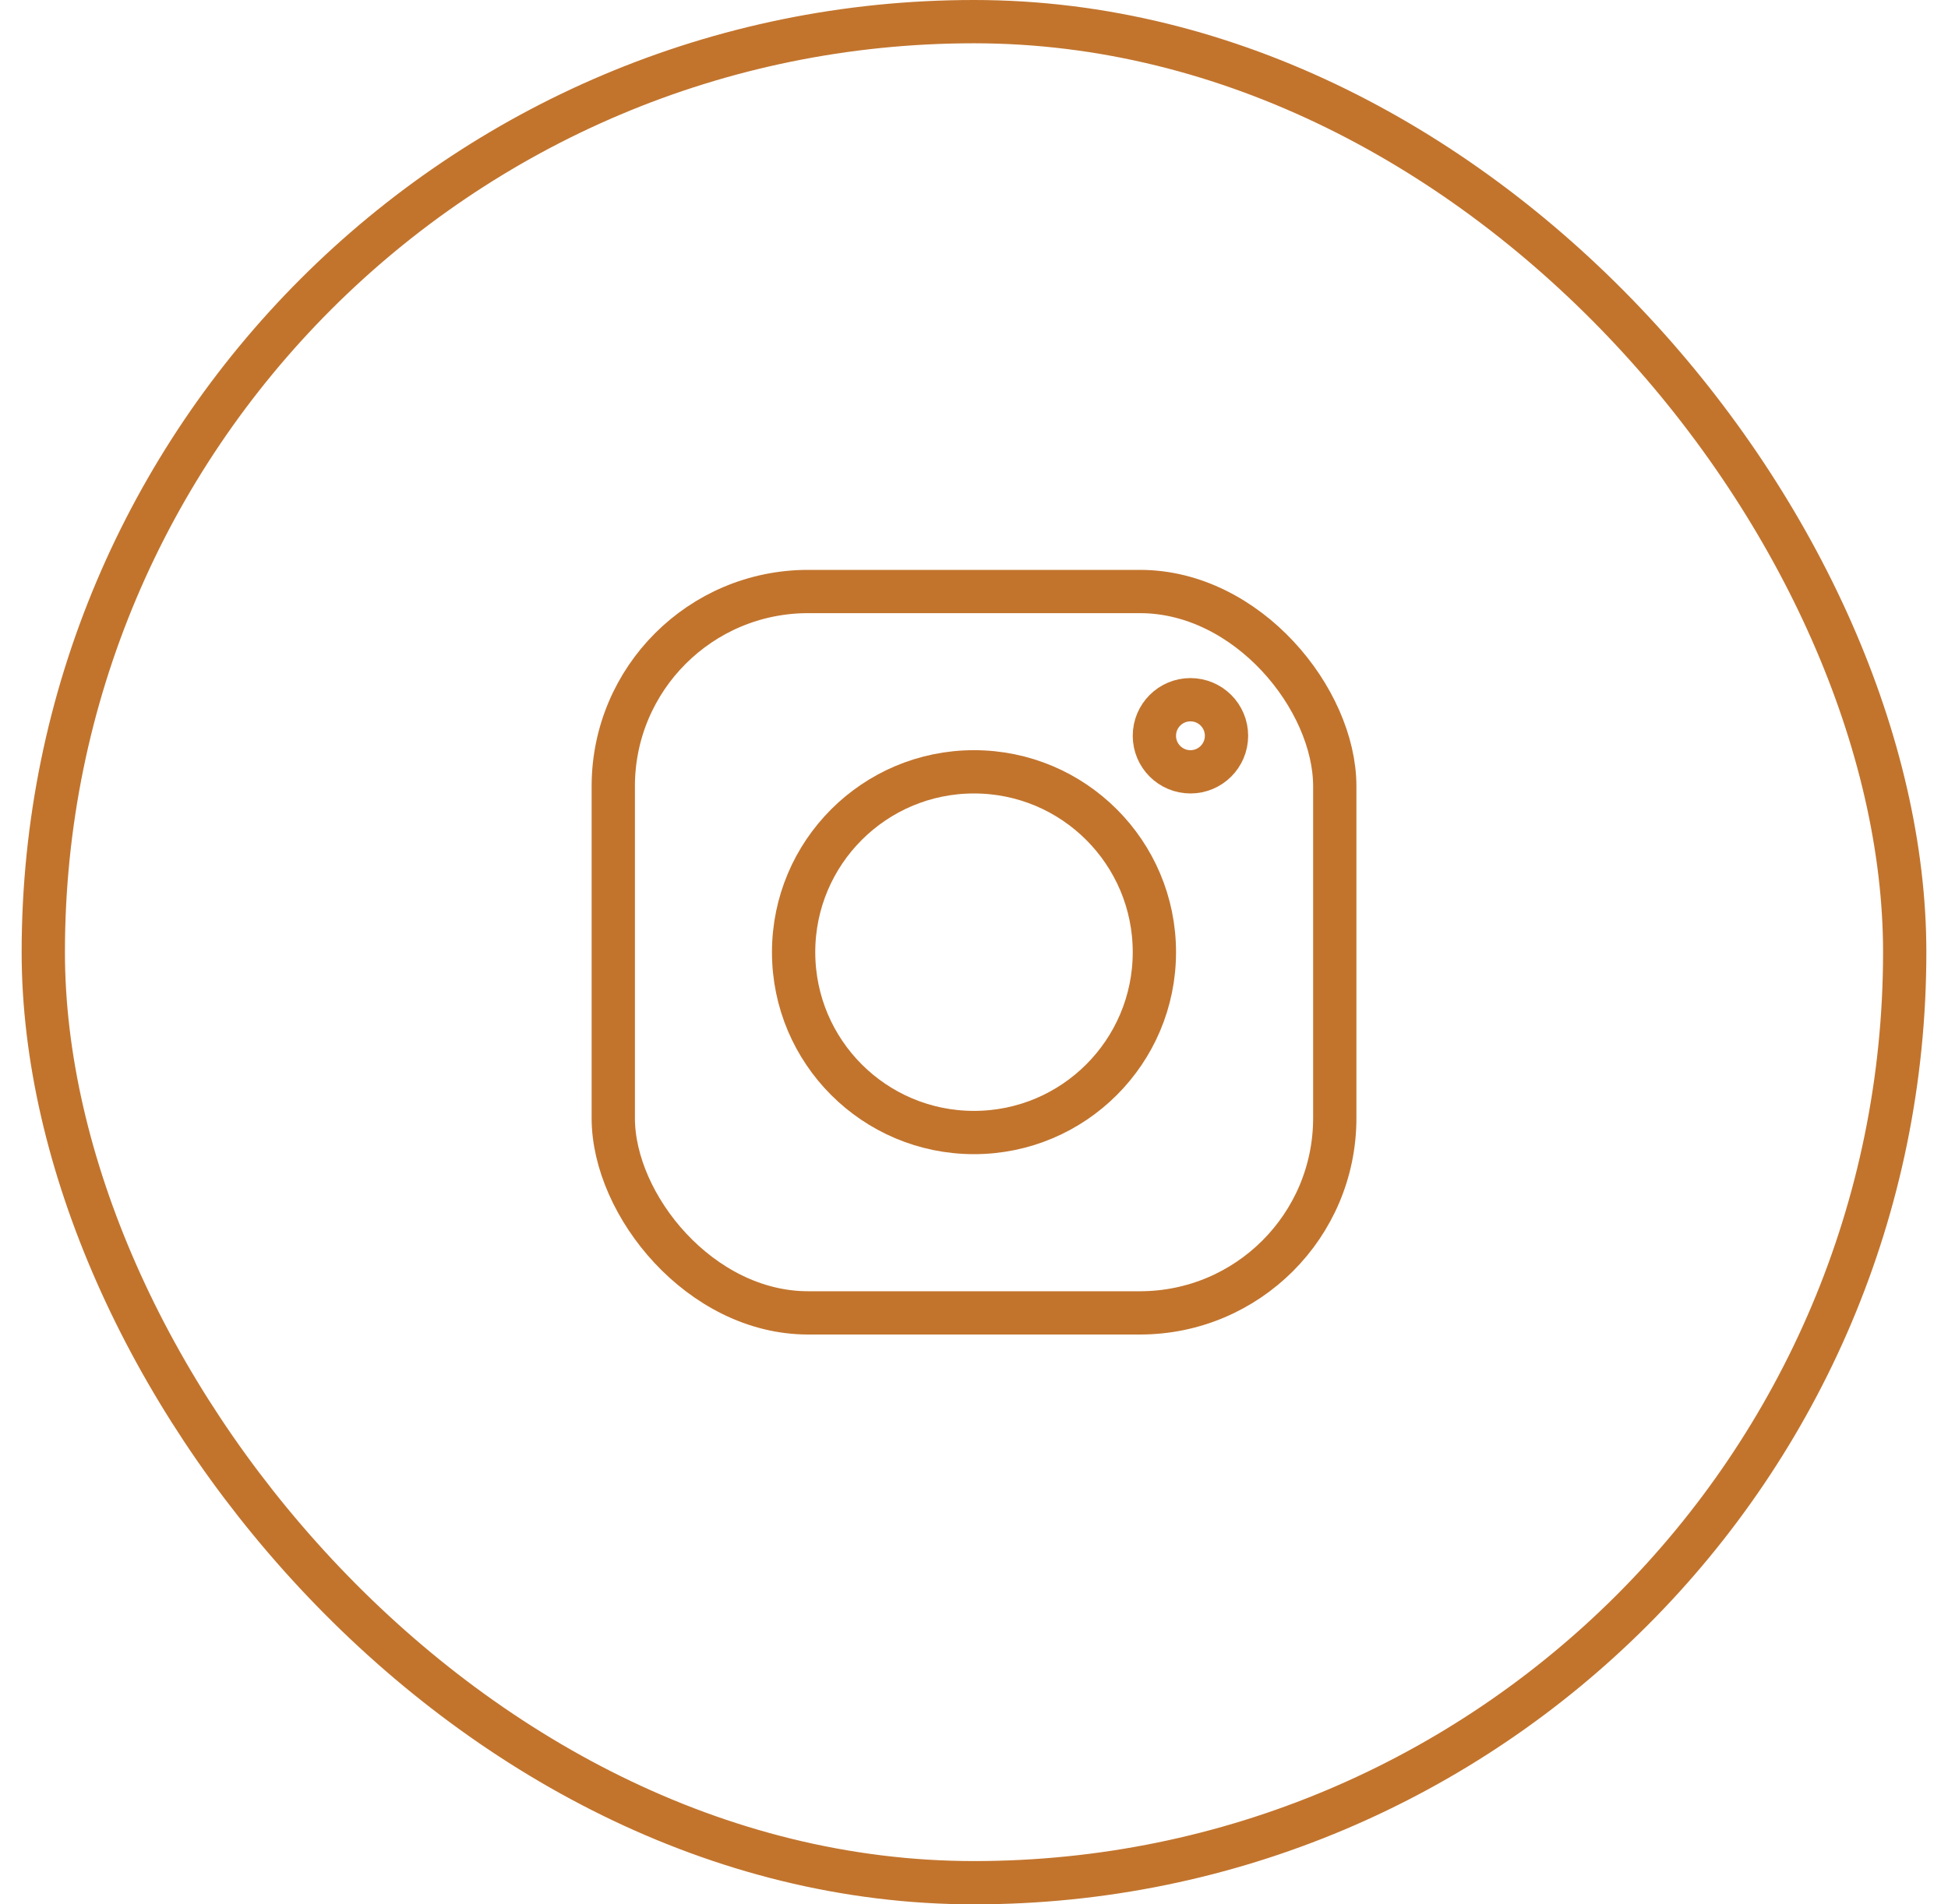
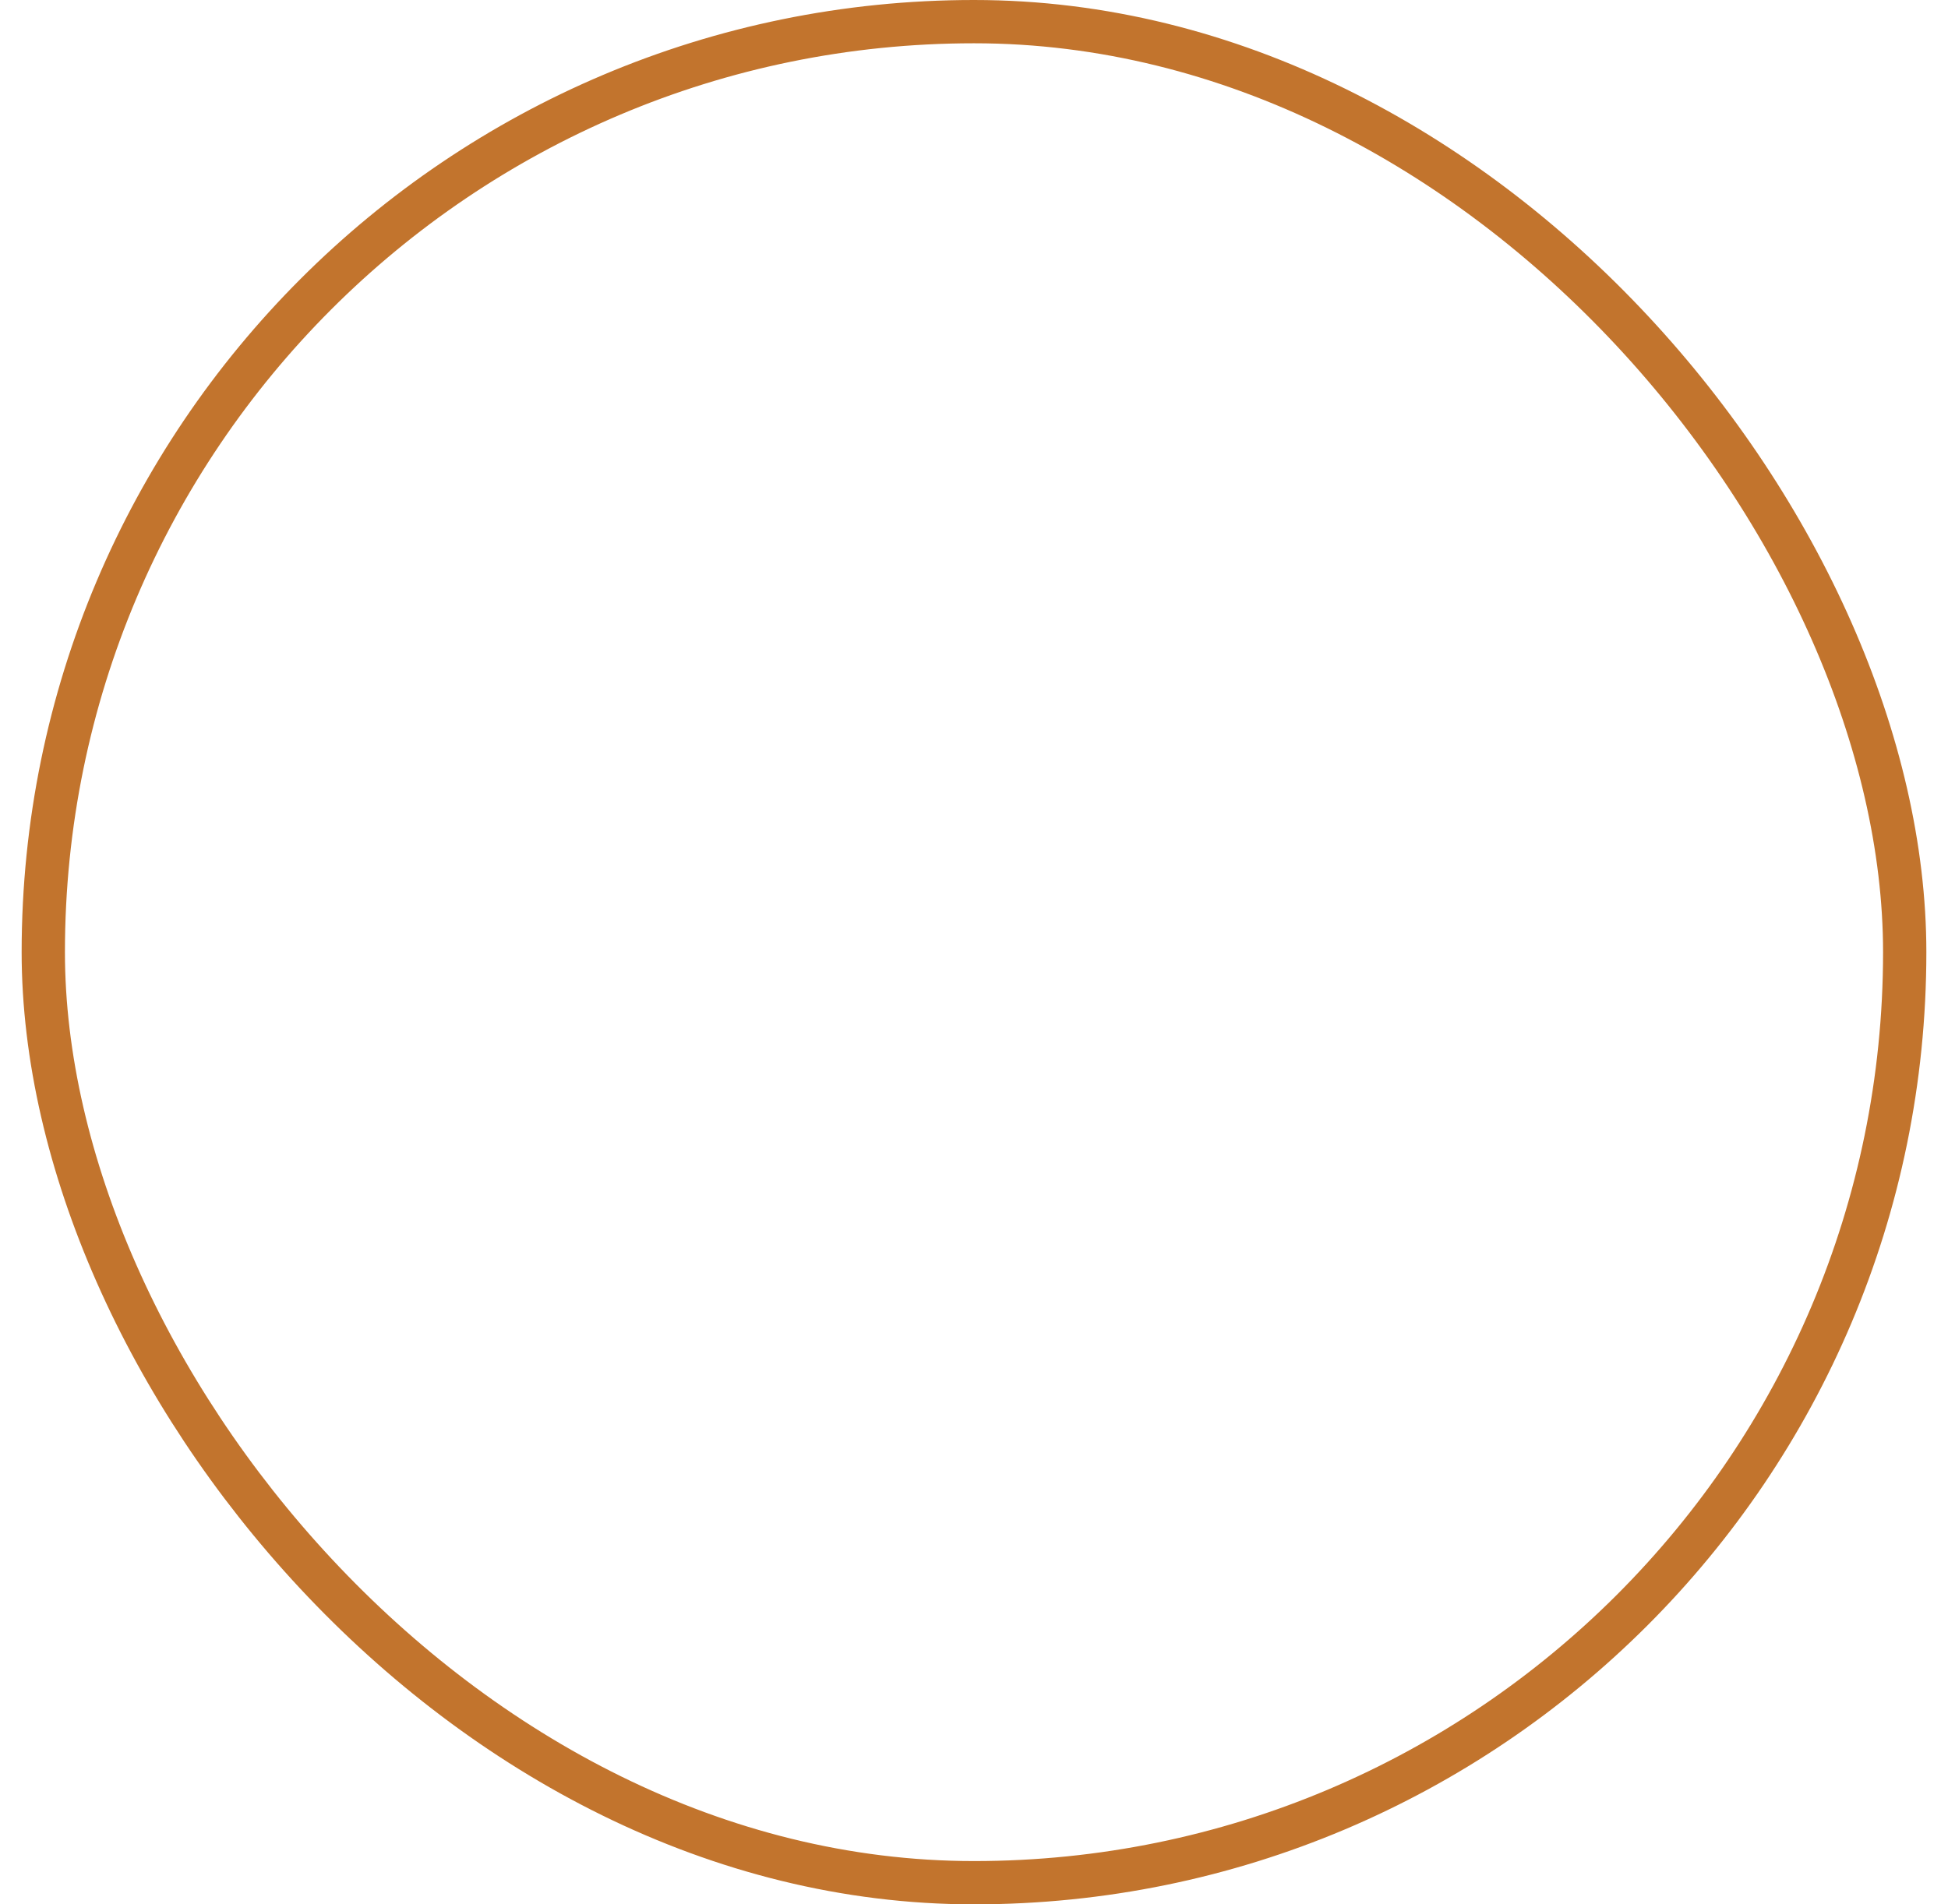
<svg xmlns="http://www.w3.org/2000/svg" width="45" height="44" viewBox="0 0 45 44" fill="none">
-   <rect x="14.167" y="13.667" width="16.667" height="16.667" rx="4.5" stroke="#C2742D" stroke-linejoin="round" />
-   <circle cx="22.5" cy="22" r="4.167" stroke="#C2742D" />
-   <circle cx="27.5" cy="17" r="0.833" stroke="#C2742D" />
  <rect x="1" y="0.5" width="43" height="43" rx="21.5" stroke="#C2742D" />
</svg>